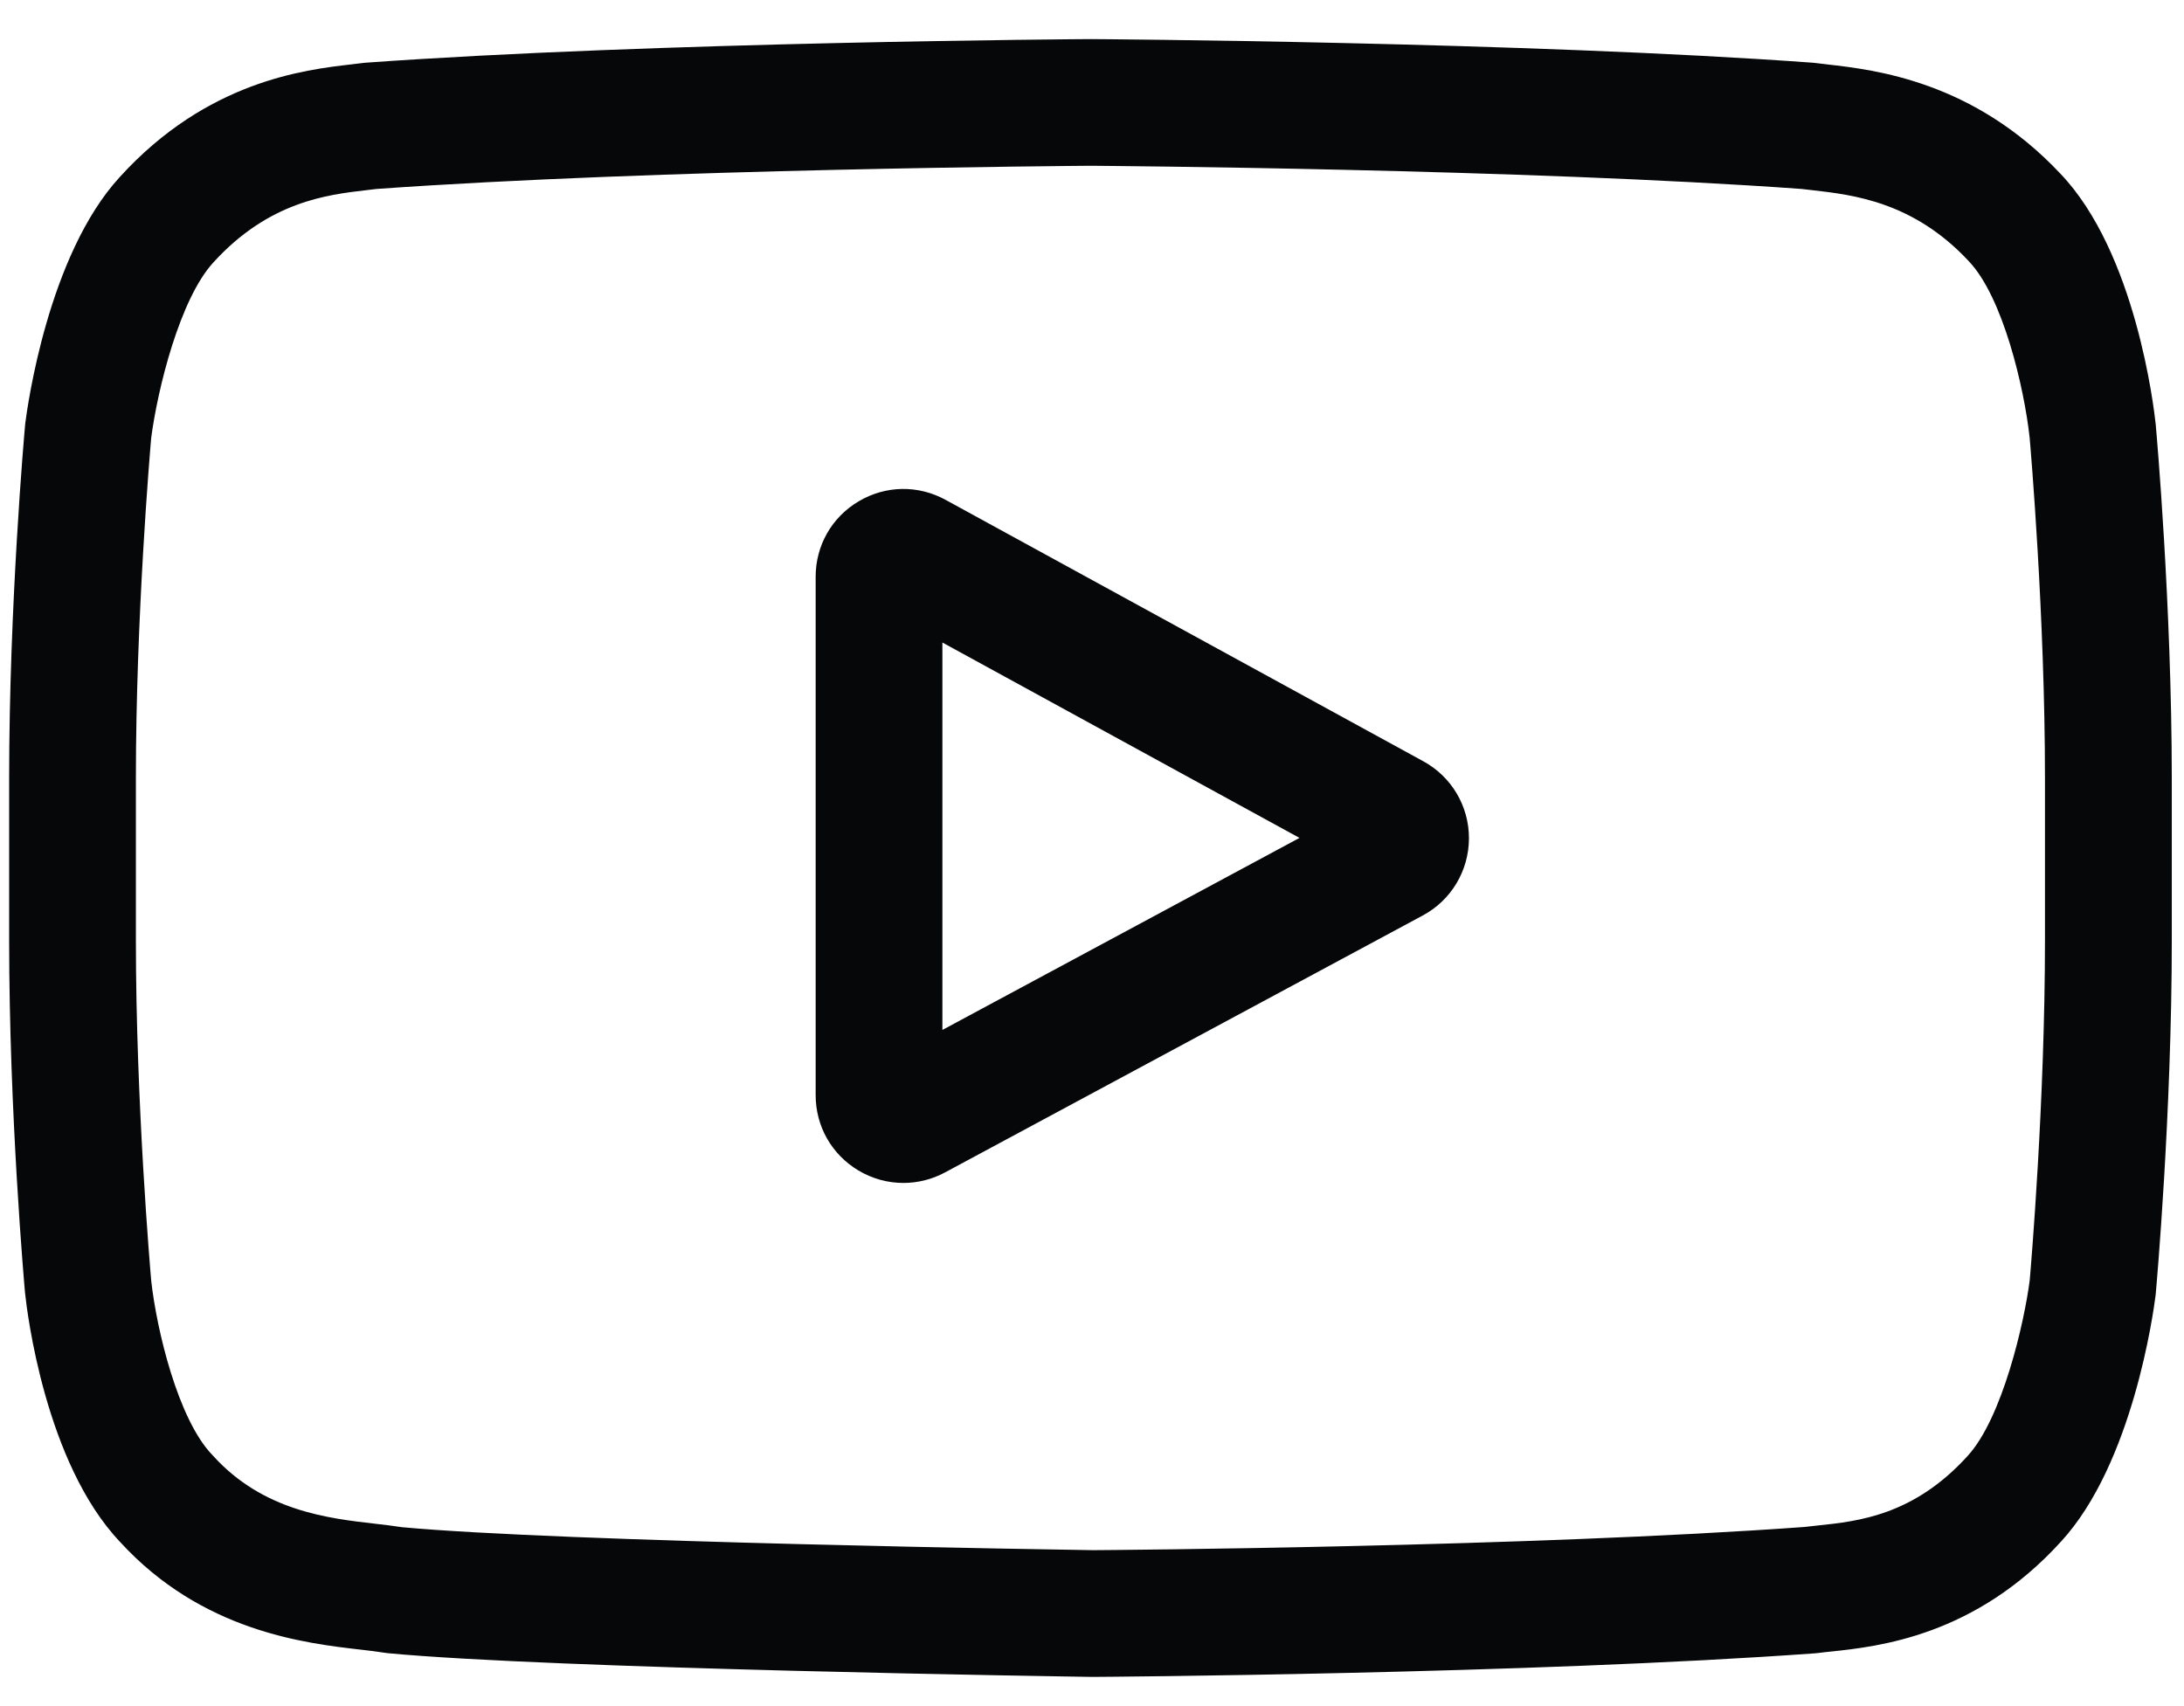
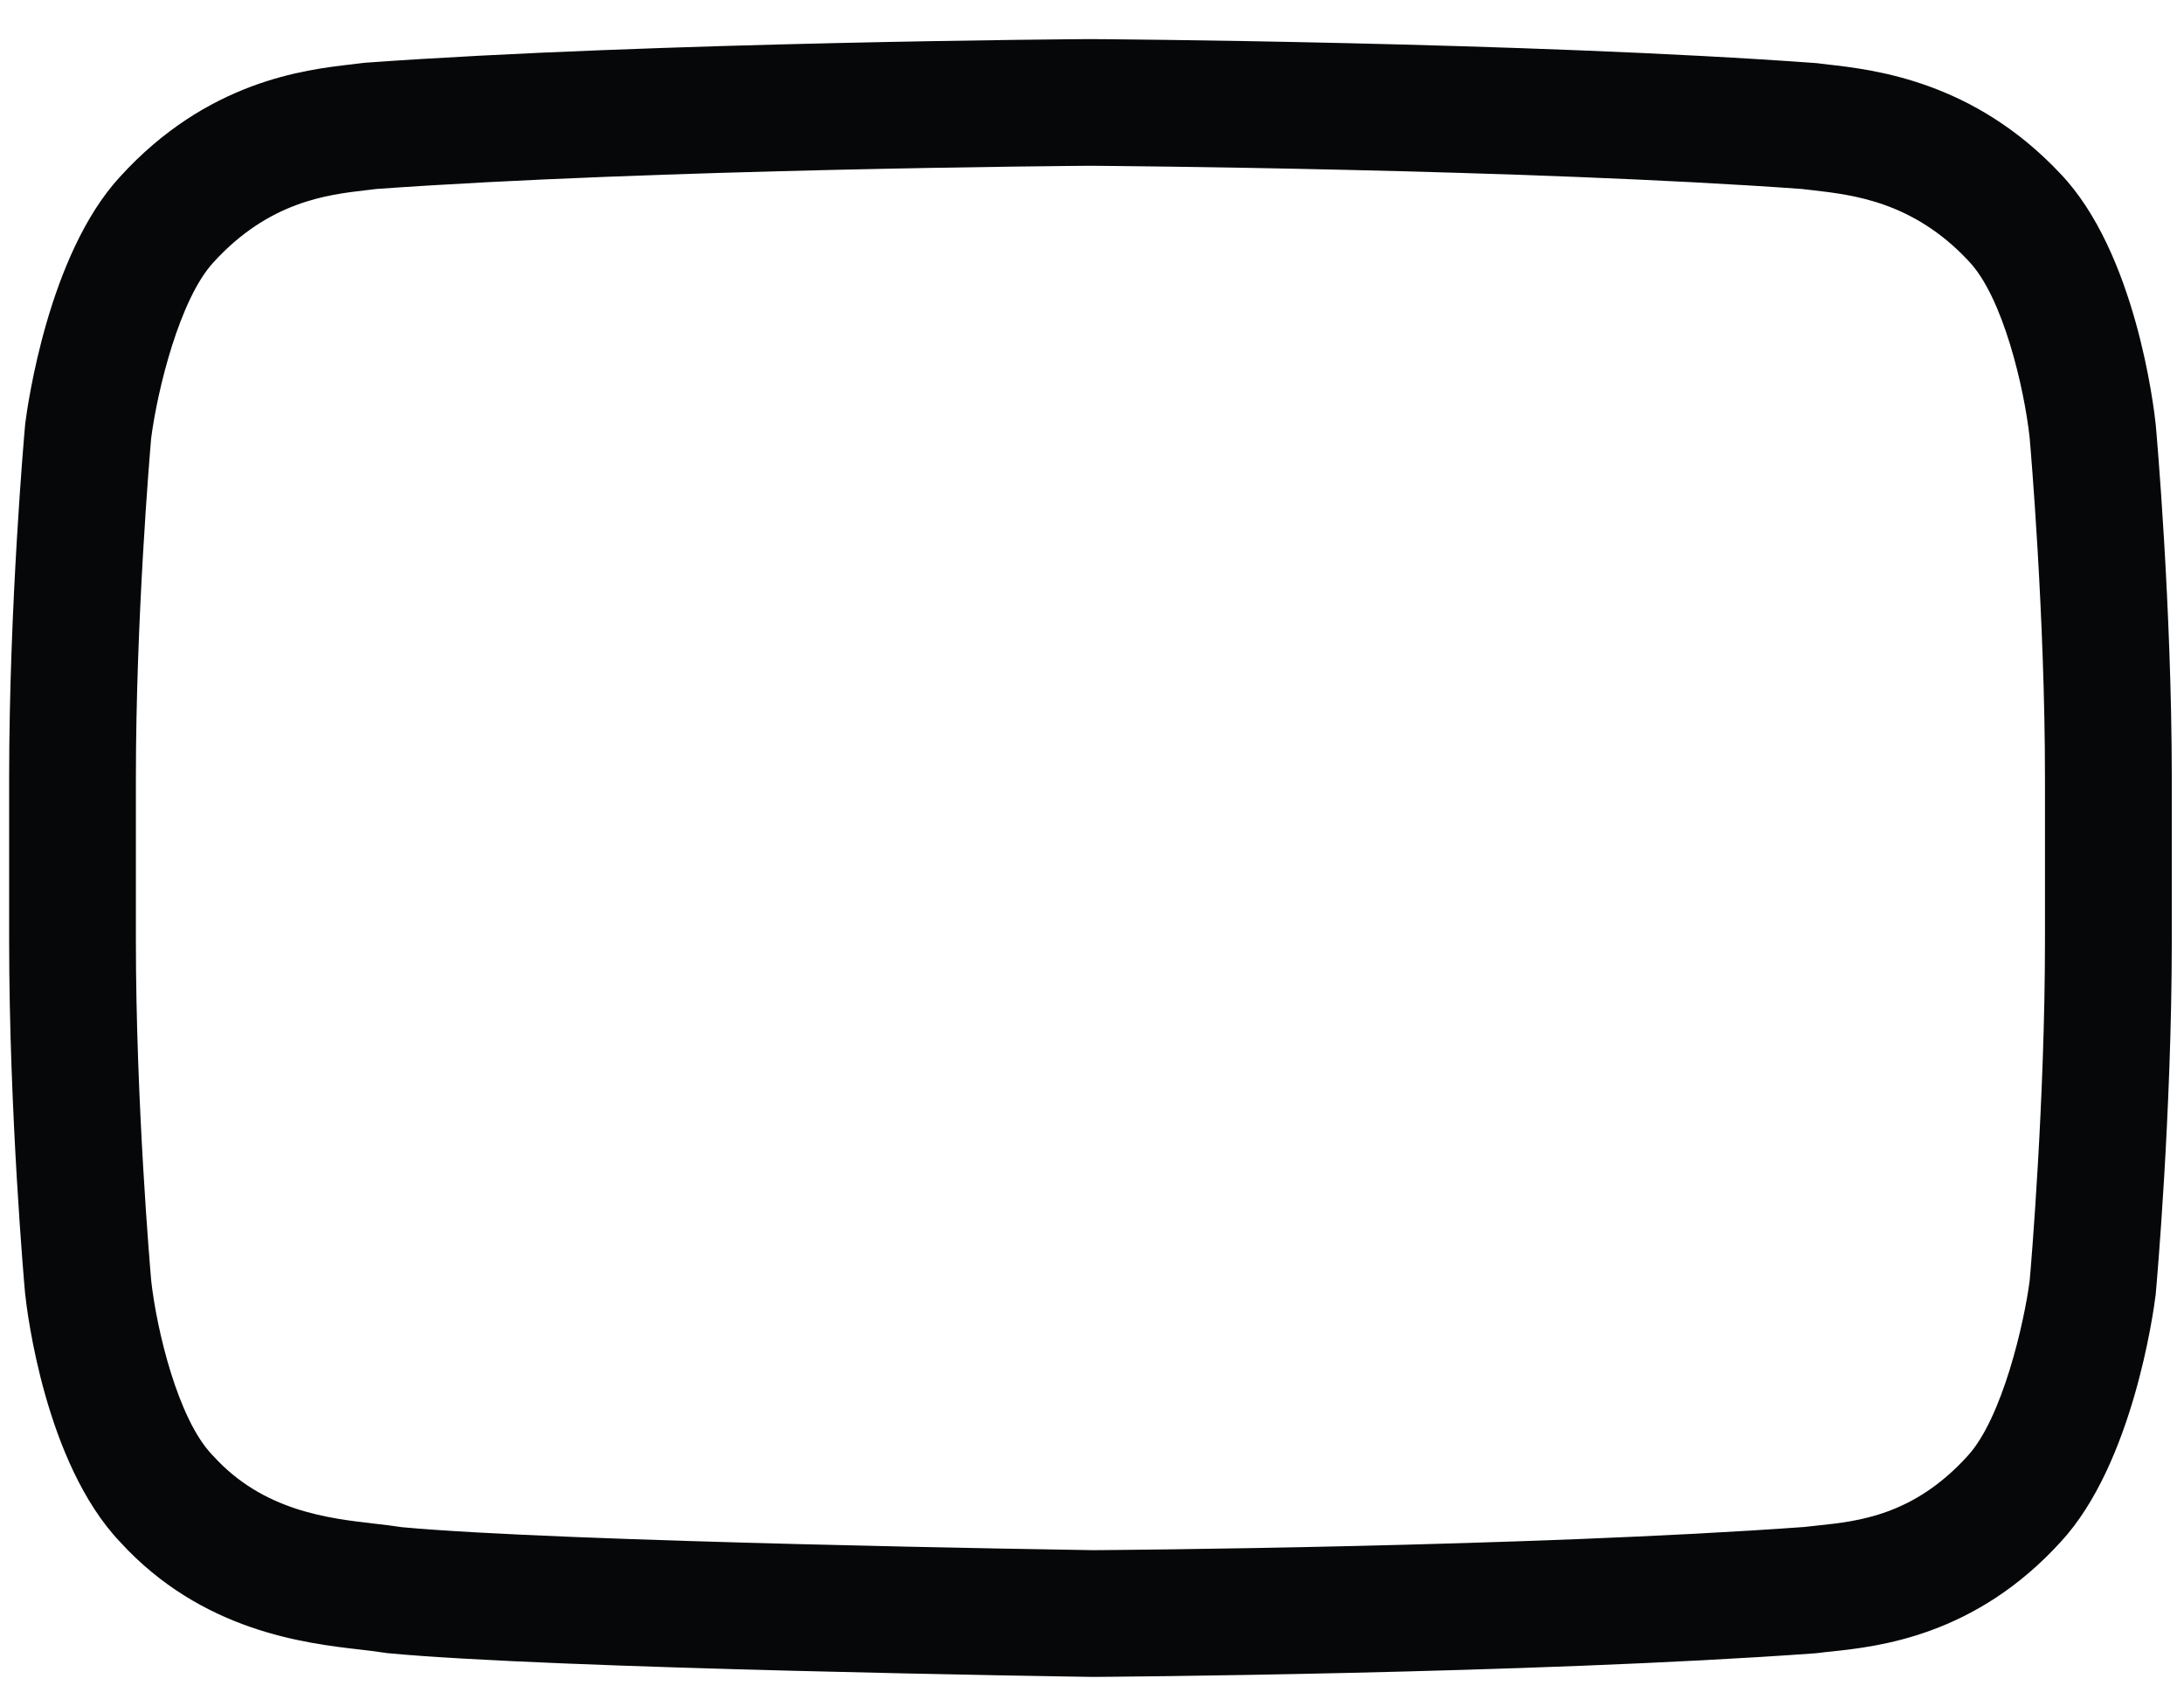
<svg xmlns="http://www.w3.org/2000/svg" width="32" height="25" viewBox="0 0 32 25" fill="none">
-   <path d="M20.854 11.155L13.854 7.324C13.451 7.104 12.976 7.112 12.581 7.346C12.186 7.58 11.951 7.994 11.951 8.452V16.047C11.951 16.504 12.185 16.916 12.577 17.151C12.782 17.273 13.009 17.334 13.236 17.334C13.445 17.334 13.654 17.283 13.846 17.18L20.846 13.415C21.262 13.192 21.521 12.76 21.523 12.287C21.525 11.815 21.269 11.381 20.854 11.155ZM13.808 15.092V9.415L19.04 12.278L13.808 15.092Z" fill="#060708" />
-   <path d="M31.587 6.237L31.586 6.222C31.559 5.967 31.292 3.699 30.189 2.545C28.914 1.188 27.469 1.023 26.774 0.944C26.716 0.937 26.664 0.931 26.617 0.925L26.561 0.919C22.372 0.614 16.046 0.573 15.983 0.573L15.977 0.572L15.972 0.573C15.908 0.573 9.582 0.614 5.355 0.919L5.299 0.925C5.254 0.931 5.205 0.936 5.151 0.943C4.464 1.022 3.034 1.187 1.756 2.593C0.705 3.735 0.402 5.955 0.37 6.204L0.367 6.237C0.357 6.343 0.134 8.869 0.134 11.406V13.777C0.134 16.313 0.357 18.84 0.367 18.946L0.369 18.962C0.395 19.213 0.662 21.44 1.76 22.595C2.959 23.906 4.474 24.08 5.289 24.173C5.418 24.188 5.529 24.201 5.605 24.214L5.678 24.224C8.097 24.454 15.68 24.567 16.002 24.572L16.011 24.572L16.021 24.572C16.084 24.572 22.41 24.53 26.599 24.226L26.655 24.22C26.708 24.213 26.767 24.206 26.833 24.2C27.516 24.127 28.938 23.977 30.198 22.589C31.249 21.448 31.553 19.228 31.584 18.978L31.587 18.946C31.597 18.84 31.821 16.313 31.821 13.777V11.406C31.82 8.869 31.597 6.343 31.587 6.237ZM29.963 13.777C29.963 16.125 29.759 18.542 29.739 18.764C29.66 19.376 29.34 20.78 28.828 21.336C28.039 22.205 27.229 22.291 26.637 22.353C26.565 22.361 26.499 22.368 26.439 22.375C22.387 22.669 16.3 22.713 16.019 22.715C15.705 22.71 8.232 22.596 5.887 22.378C5.767 22.359 5.637 22.344 5.501 22.328C4.807 22.249 3.856 22.14 3.126 21.336L3.109 21.318C2.606 20.794 2.295 19.481 2.216 18.771C2.201 18.604 1.991 16.157 1.991 13.777V11.406C1.991 9.061 2.195 6.646 2.215 6.419C2.309 5.699 2.635 4.38 3.126 3.846C3.939 2.952 4.797 2.853 5.364 2.787C5.418 2.781 5.468 2.775 5.515 2.769C9.626 2.475 15.757 2.431 15.977 2.429C16.197 2.431 22.326 2.475 26.4 2.769C26.45 2.775 26.505 2.782 26.564 2.788C27.147 2.855 28.029 2.955 28.838 3.818L28.845 3.826C29.348 4.35 29.659 5.687 29.738 6.41C29.752 6.569 29.963 9.02 29.963 11.406V13.777Z" fill="#060708" />
+   <path d="M31.587 6.237L31.586 6.222C31.559 5.967 31.292 3.699 30.189 2.545C28.914 1.188 27.469 1.023 26.774 0.944C26.716 0.937 26.664 0.931 26.617 0.925C22.372 0.614 16.046 0.573 15.983 0.573L15.977 0.572L15.972 0.573C15.908 0.573 9.582 0.614 5.355 0.919L5.299 0.925C5.254 0.931 5.205 0.936 5.151 0.943C4.464 1.022 3.034 1.187 1.756 2.593C0.705 3.735 0.402 5.955 0.37 6.204L0.367 6.237C0.357 6.343 0.134 8.869 0.134 11.406V13.777C0.134 16.313 0.357 18.84 0.367 18.946L0.369 18.962C0.395 19.213 0.662 21.44 1.76 22.595C2.959 23.906 4.474 24.08 5.289 24.173C5.418 24.188 5.529 24.201 5.605 24.214L5.678 24.224C8.097 24.454 15.68 24.567 16.002 24.572L16.011 24.572L16.021 24.572C16.084 24.572 22.41 24.53 26.599 24.226L26.655 24.22C26.708 24.213 26.767 24.206 26.833 24.2C27.516 24.127 28.938 23.977 30.198 22.589C31.249 21.448 31.553 19.228 31.584 18.978L31.587 18.946C31.597 18.84 31.821 16.313 31.821 13.777V11.406C31.82 8.869 31.597 6.343 31.587 6.237ZM29.963 13.777C29.963 16.125 29.759 18.542 29.739 18.764C29.66 19.376 29.34 20.78 28.828 21.336C28.039 22.205 27.229 22.291 26.637 22.353C26.565 22.361 26.499 22.368 26.439 22.375C22.387 22.669 16.3 22.713 16.019 22.715C15.705 22.71 8.232 22.596 5.887 22.378C5.767 22.359 5.637 22.344 5.501 22.328C4.807 22.249 3.856 22.14 3.126 21.336L3.109 21.318C2.606 20.794 2.295 19.481 2.216 18.771C2.201 18.604 1.991 16.157 1.991 13.777V11.406C1.991 9.061 2.195 6.646 2.215 6.419C2.309 5.699 2.635 4.38 3.126 3.846C3.939 2.952 4.797 2.853 5.364 2.787C5.418 2.781 5.468 2.775 5.515 2.769C9.626 2.475 15.757 2.431 15.977 2.429C16.197 2.431 22.326 2.475 26.4 2.769C26.45 2.775 26.505 2.782 26.564 2.788C27.147 2.855 28.029 2.955 28.838 3.818L28.845 3.826C29.348 4.35 29.659 5.687 29.738 6.41C29.752 6.569 29.963 9.02 29.963 11.406V13.777Z" fill="#060708" />
</svg>